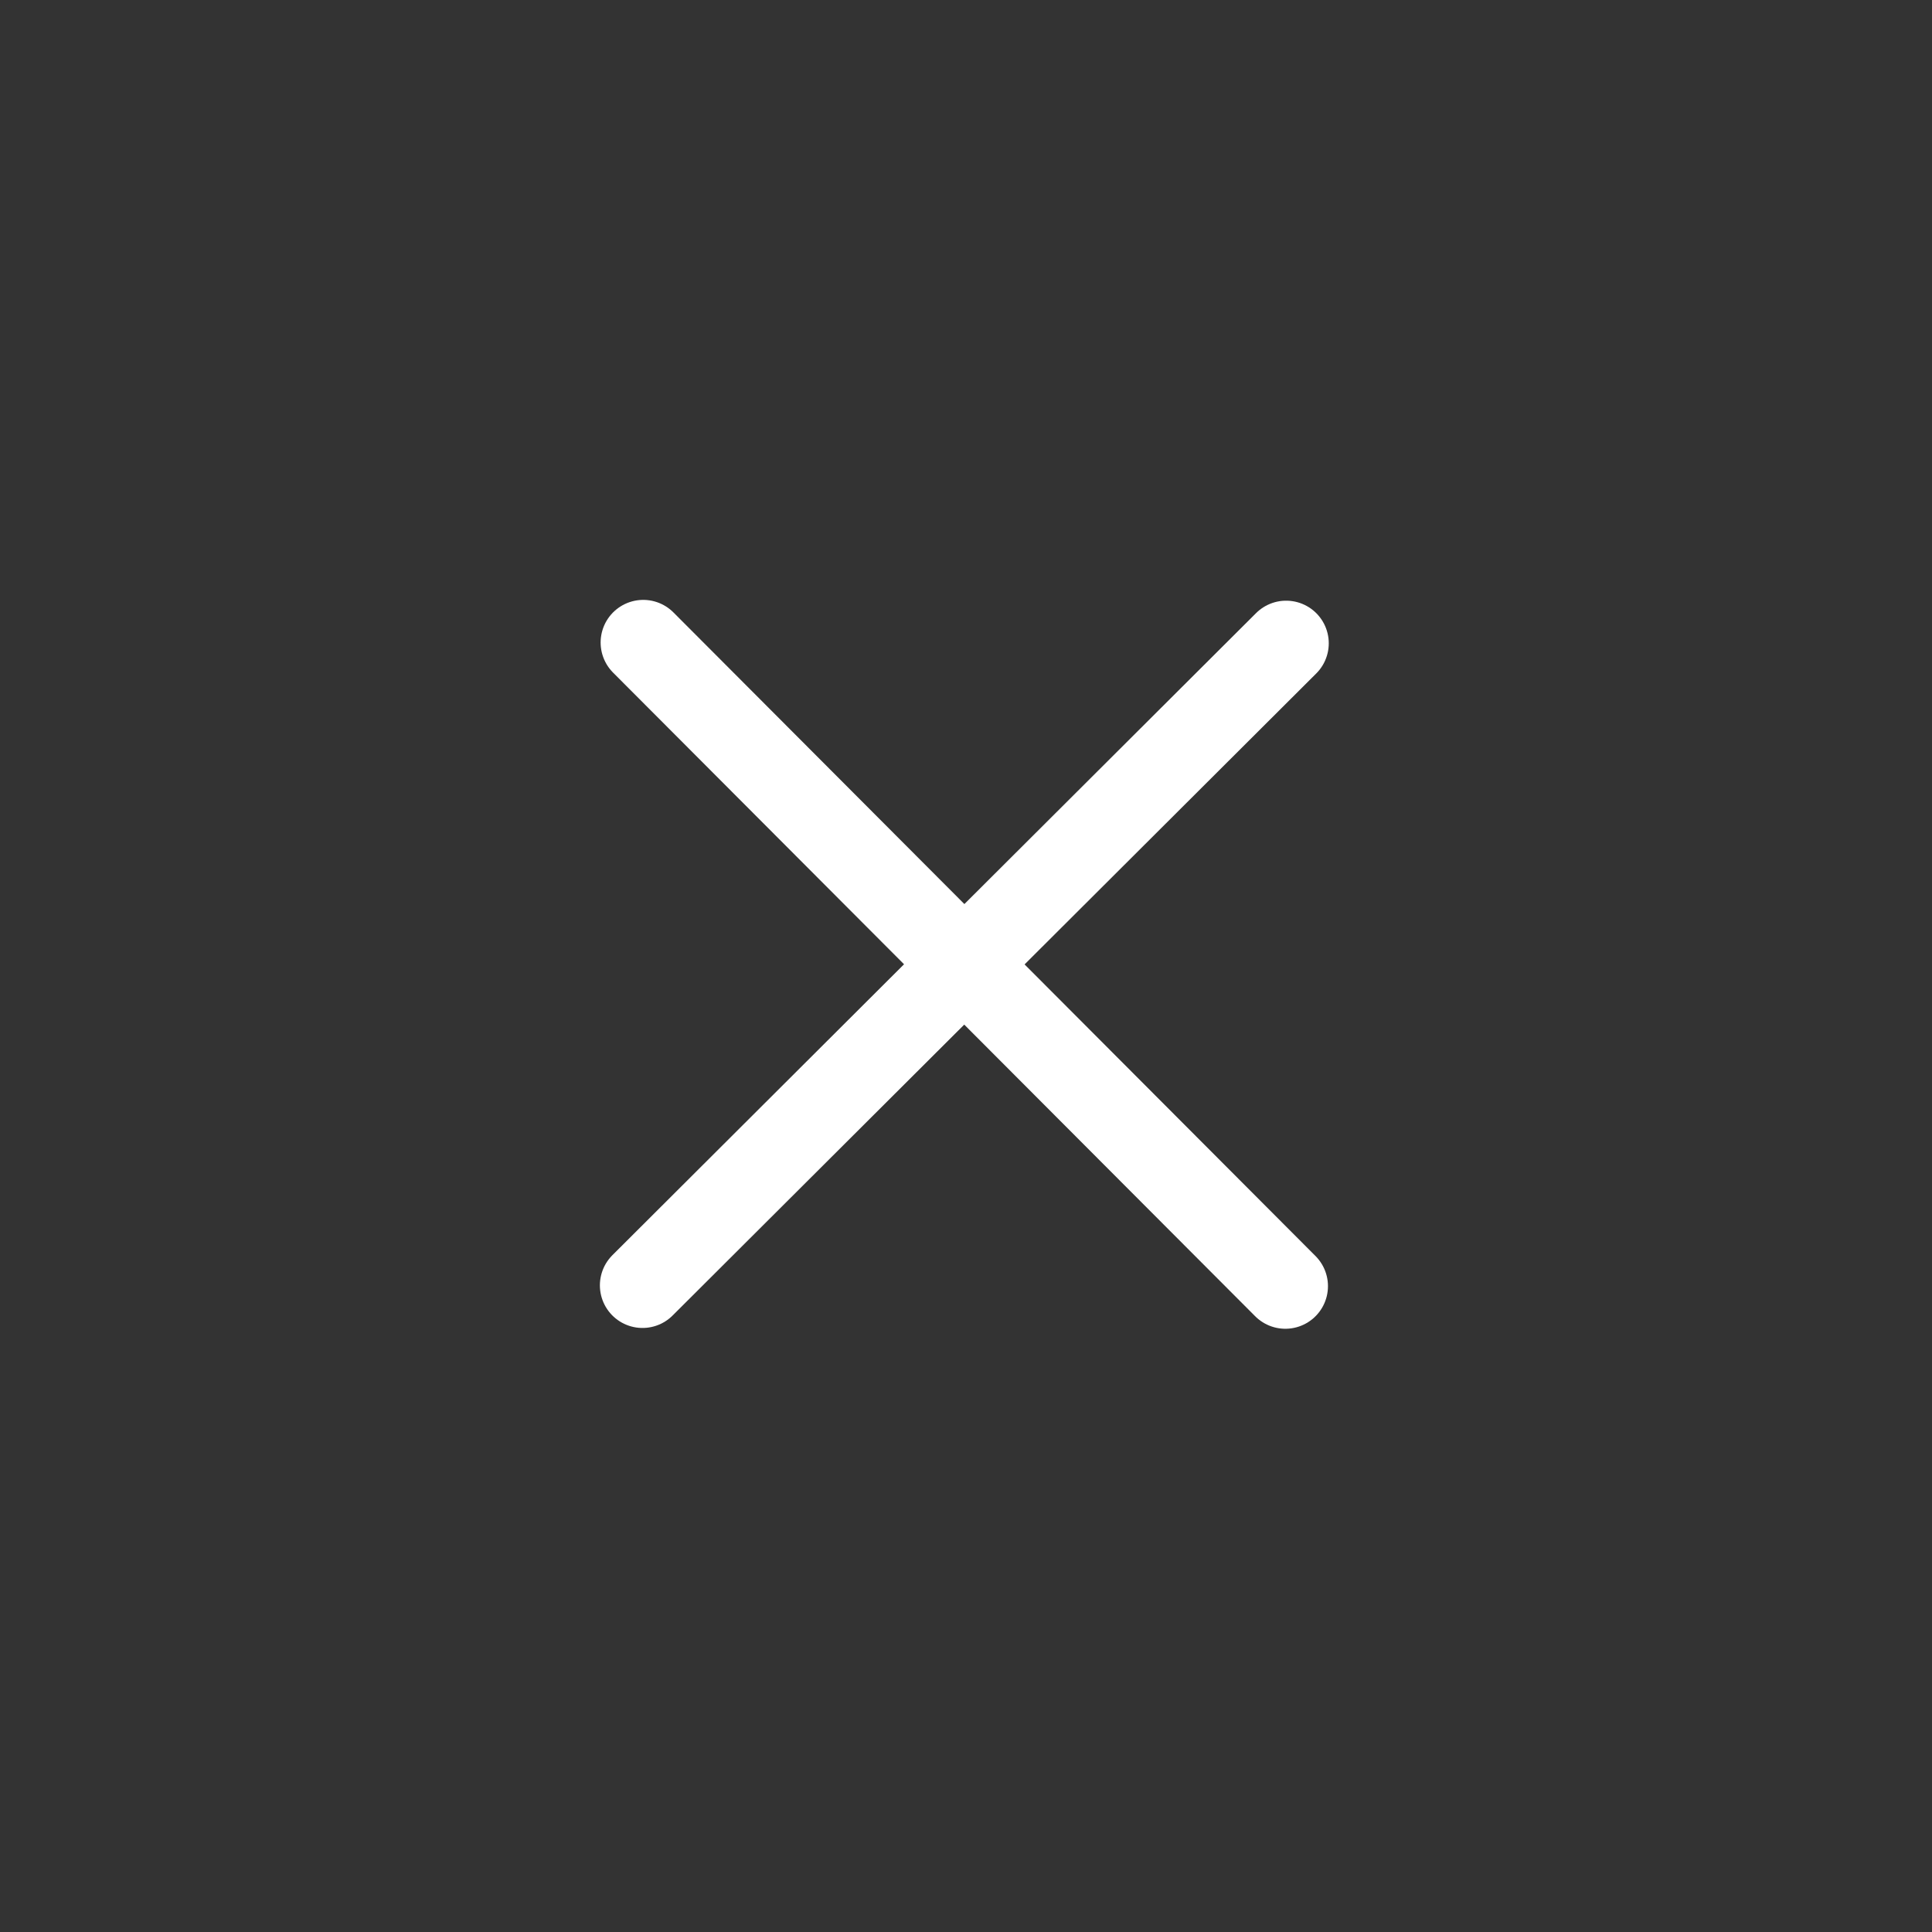
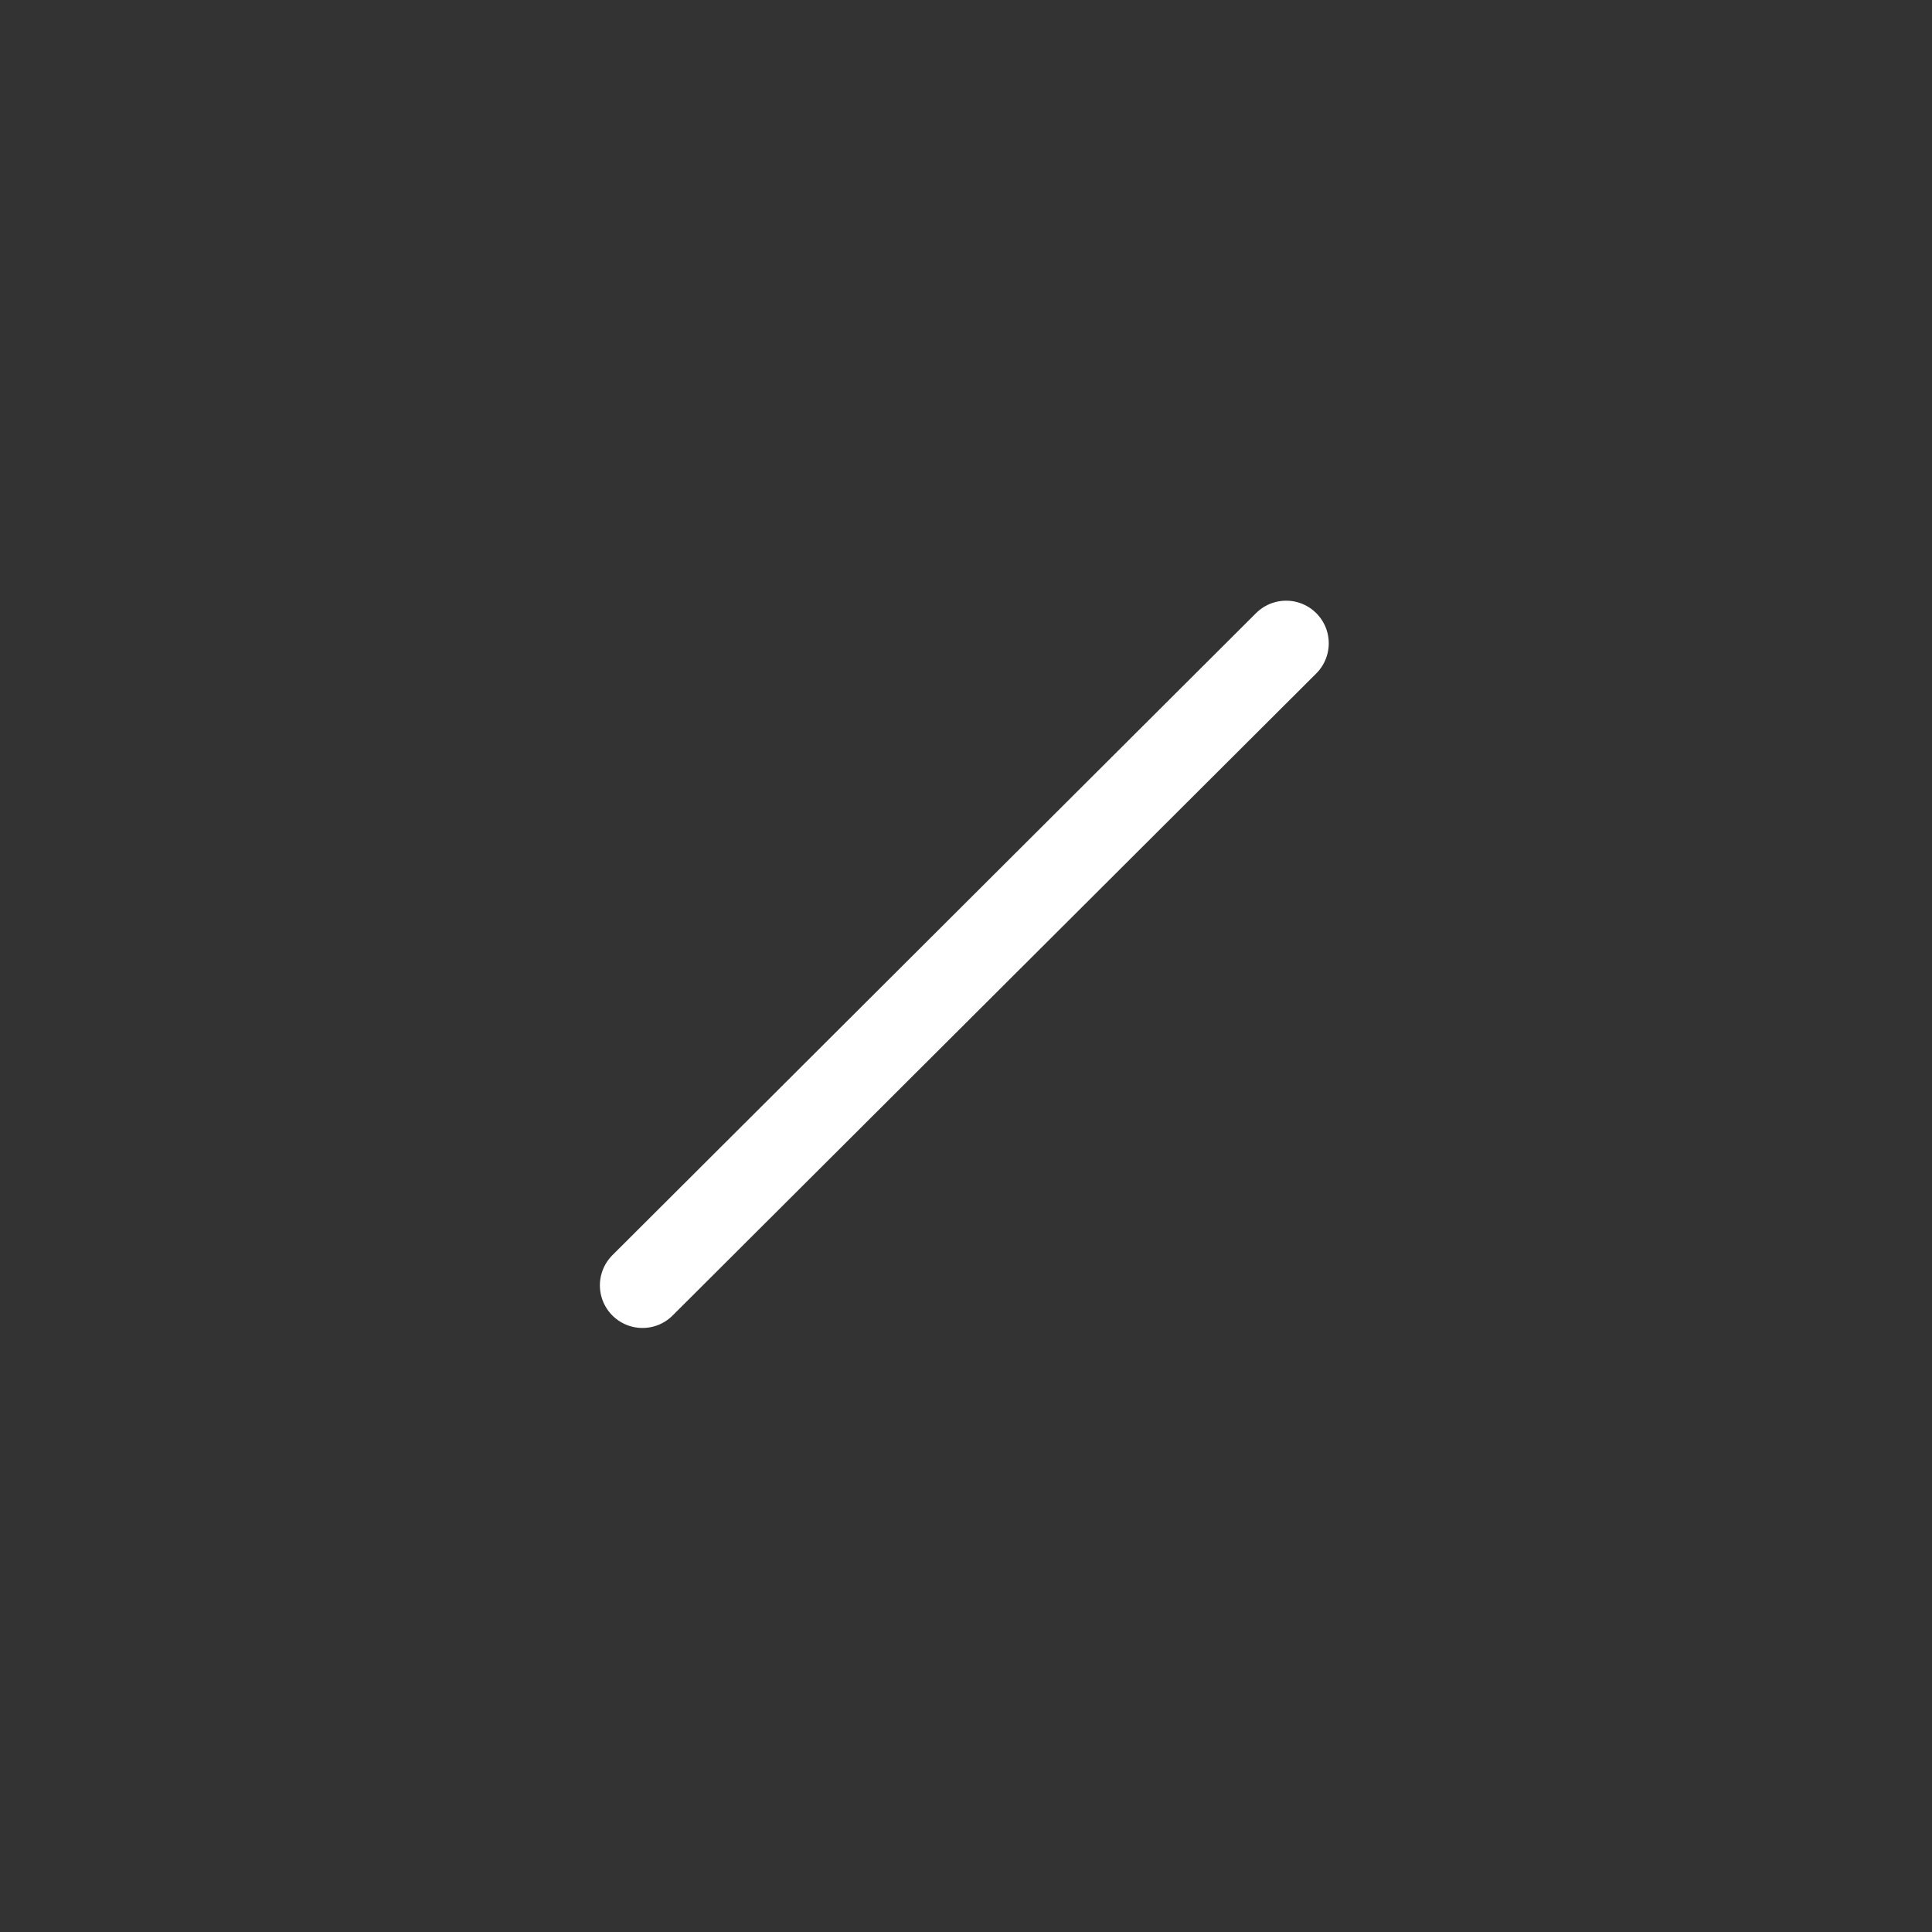
<svg xmlns="http://www.w3.org/2000/svg" width="34" height="34" viewBox="0 0 34 34" fill="none">
  <rect x="0" y="0" width="34" height="34" fill="#333333" stroke="none" />
-   <path d="M11.32 11.307L22.62 22.634" stroke="white" stroke-width="1.5" stroke-linecap="round" stroke-linejoin="round" />
  <path d="M11.307 22.62L22.634 11.321" stroke="white" stroke-width="1.5" stroke-linecap="round" stroke-linejoin="round" />
</svg>